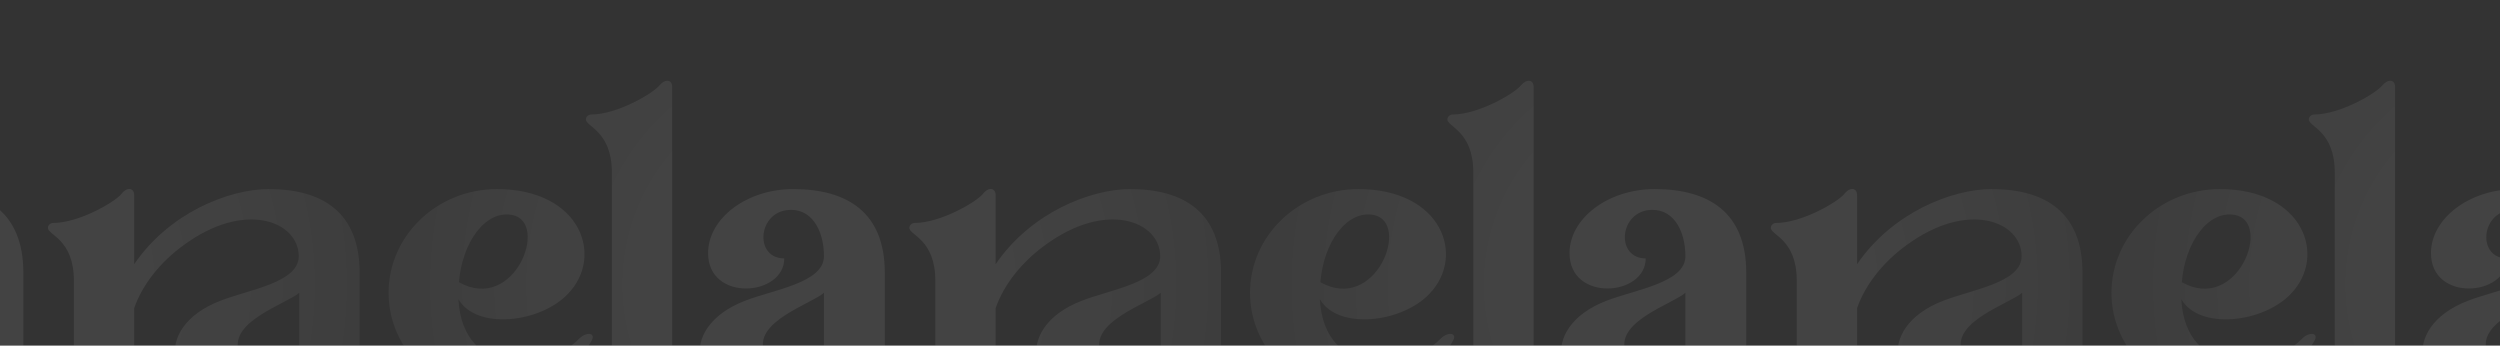
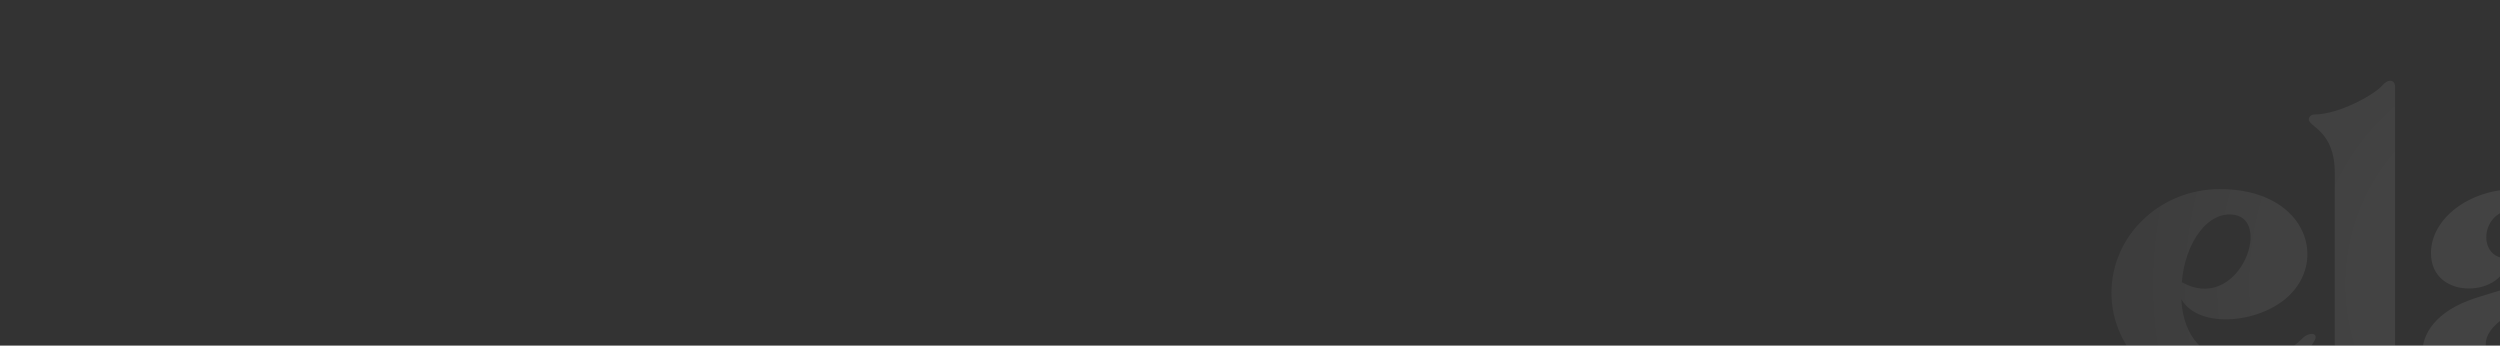
<svg xmlns="http://www.w3.org/2000/svg" width="1512" height="209" viewBox="0 0 1512 209" fill="none">
  <rect x="0" y="0" width="1512" height="209" fill="#333333" stroke="none" />
-   <path d="M-171.12 205.24C-166.64 200.44 -160.56 201.08 -163.12 205.88C-173.36 224.76 -197.04 239.8 -220.4 239.8C-256.56 239.8 -286 211.64 -286 177.08C-286 142.52 -256.56 114.36 -220.4 114.36C-169.84 114.36 -155.44 155 -177.52 177.72C-194.16 195.32 -232.88 199.8 -243.76 180.92C-241.2 229.56 -189.36 223.8 -171.12 205.24ZM-211.12 130.04C-227.44 126.84 -241.52 146.68 -243.44 170.68C-209.84 189.56 -188.72 134.52 -211.12 130.04ZM-114.465 210.68C-114.465 235.64 -99.425 232.12 -98.785 236.6C-98.465 238.52 -100.385 239.8 -102.305 239.8C-105.825 239.8 -121.185 235.96 -132.705 235.96C-144.225 235.96 -159.585 239.8 -163.425 239.8C-165.025 239.8 -166.945 238.52 -166.625 236.6C-165.985 232.12 -150.945 235.64 -150.945 210.68V104.12C-150.945 79.16 -166.945 76.6 -166.625 72.12C-166.625 70.52 -165.025 69.24 -163.425 69.24C-148.065 69.24 -126.305 56.76 -122.145 51.64C-118.625 47.48 -114.465 48.12 -114.465 52.6V210.68ZM29.485 236.6C29.805 238.52 27.885 239.8 26.285 239.8C25.005 239.8 -4.115 231.16 -22.675 239.8V224.76C-28.435 232.44 -43.155 239.8 -65.235 239.8C-101.395 239.8 -113.555 198.52 -70.355 181.88C-53.075 175.16 -22.675 171 -22.675 155C-22.675 138.68 -30.675 124.92 -45.715 127.16C-62.995 130.04 -64.275 156.28 -46.675 156.28C-46.675 179.32 -92.755 182.84 -92.755 153.08C-92.755 132.28 -69.715 114.36 -41.235 114.36C-8.595 114.36 14.125 128.44 14.125 164.92V210.68C14.125 235.64 28.845 232.12 29.485 236.6ZM-22.675 209.08V177.08C-30.355 183.8 -63.955 194.04 -59.155 211.64C-54.995 227.96 -34.835 223.8 -22.675 209.08ZM217.48 210.68C217.48 235.64 232.52 232.12 233.16 236.6C233.48 238.52 231.56 239.8 229.96 239.8C228.68 239.8 199.56 231.16 181 239.8V224.76C175.24 232.44 160.2 239.8 138.44 239.8C101.96 239.8 90.12 198.52 133.32 181.88C150.28 175.16 180.68 171 180.68 155C180.68 133.88 148.04 120.76 110.6 148.6C97.48 158.2 86.28 171.64 81.16 186.36V210.68C81.16 235.64 96.2 232.12 96.84 236.6C97.16 238.52 95.24 239.8 93.32 239.8C89.8 239.8 74.44 235.96 62.92 235.96C51.4 235.96 36.04 239.8 32.2 239.8C30.6 239.8 28.68 238.52 29 236.6C29.64 232.12 44.68 235.64 44.68 210.68V169.72C44.68 144.44 28.68 142.2 29 137.72C29 136.12 30.6 134.84 32.2 134.84C47.56 134.84 69.32 122.36 73.48 117.24C77 112.76 81.16 113.72 81.16 117.88V159.8C102.28 128.76 138.44 114.36 162.44 114.36C195.08 114.36 217.48 128.44 217.48 164.92V210.68ZM144.2 211.64C148.68 227.96 168.84 223.8 181 209.08V177.08C173 183.8 139.72 194.04 144.2 211.64Z" fill="url(#paint0_radial_2210_2565)" fill-opacity="0.08" />
-   <path d="M349.88 205.24C354.36 200.44 360.44 201.08 357.88 205.88C347.64 224.76 323.96 239.8 300.6 239.8C264.44 239.8 235 211.64 235 177.08C235 142.52 264.44 114.36 300.6 114.36C351.16 114.36 365.56 155 343.48 177.72C326.84 195.32 288.12 199.8 277.24 180.92C279.8 229.56 331.64 223.8 349.88 205.24ZM309.88 130.04C293.56 126.84 279.48 146.68 277.56 170.68C311.16 189.56 332.28 134.52 309.88 130.04ZM406.535 210.68C406.535 235.64 421.575 232.12 422.215 236.6C422.535 238.52 420.615 239.8 418.695 239.8C415.175 239.8 399.815 235.96 388.295 235.96C376.775 235.96 361.415 239.8 357.575 239.8C355.975 239.8 354.055 238.52 354.375 236.6C355.015 232.12 370.055 235.64 370.055 210.68V104.12C370.055 79.16 354.055 76.6 354.375 72.12C354.375 70.52 355.975 69.24 357.575 69.24C372.935 69.24 394.695 56.76 398.855 51.64C402.375 47.48 406.535 48.12 406.535 52.6V210.68ZM550.485 236.6C550.805 238.52 548.885 239.8 547.285 239.8C546.005 239.8 516.885 231.16 498.325 239.8V224.76C492.565 232.44 477.845 239.8 455.765 239.8C419.605 239.8 407.445 198.52 450.645 181.88C467.925 175.16 498.325 171 498.325 155C498.325 138.68 490.325 124.92 475.285 127.16C458.005 130.04 456.725 156.28 474.325 156.28C474.325 179.32 428.245 182.84 428.245 153.08C428.245 132.28 451.285 114.36 479.765 114.36C512.405 114.36 535.125 128.44 535.125 164.92V210.68C535.125 235.64 549.845 232.12 550.485 236.6ZM498.325 209.08V177.08C490.645 183.8 457.045 194.04 461.845 211.64C466.005 227.96 486.165 223.8 498.325 209.08ZM738.48 210.68C738.48 235.64 753.52 232.12 754.16 236.6C754.48 238.52 752.56 239.8 750.96 239.8C749.68 239.8 720.56 231.16 702 239.8V224.76C696.24 232.44 681.2 239.8 659.44 239.8C622.96 239.8 611.12 198.52 654.32 181.88C671.28 175.16 701.68 171 701.68 155C701.68 133.88 669.04 120.76 631.6 148.6C618.48 158.2 607.28 171.64 602.16 186.36V210.68C602.16 235.64 617.2 232.12 617.84 236.6C618.16 238.52 616.24 239.8 614.32 239.8C610.8 239.8 595.44 235.96 583.92 235.96C572.4 235.96 557.04 239.8 553.2 239.8C551.6 239.8 549.68 238.52 550 236.6C550.64 232.12 565.68 235.64 565.68 210.68V169.72C565.68 144.44 549.68 142.2 550 137.72C550 136.12 551.6 134.84 553.2 134.84C568.56 134.84 590.32 122.36 594.48 117.24C598 112.76 602.16 113.72 602.16 117.88V159.8C623.28 128.76 659.44 114.36 683.44 114.36C716.08 114.36 738.48 128.44 738.48 164.92V210.68ZM665.2 211.64C669.68 227.96 689.84 223.8 702 209.08V177.08C694 183.8 660.72 194.04 665.2 211.64Z" fill="url(#paint1_radial_2210_2565)" fill-opacity="0.08" />
-   <path d="M870.88 205.24C875.36 200.44 881.44 201.08 878.88 205.88C868.64 224.76 844.96 239.8 821.6 239.8C785.44 239.8 756 211.64 756 177.08C756 142.52 785.44 114.36 821.6 114.36C872.16 114.36 886.56 155 864.48 177.72C847.84 195.32 809.12 199.8 798.24 180.92C800.8 229.56 852.64 223.8 870.88 205.24ZM830.88 130.04C814.56 126.84 800.48 146.68 798.56 170.68C832.16 189.56 853.28 134.52 830.88 130.04ZM927.535 210.68C927.535 235.64 942.575 232.12 943.215 236.6C943.535 238.52 941.615 239.8 939.695 239.8C936.175 239.8 920.815 235.96 909.295 235.96C897.775 235.96 882.415 239.8 878.575 239.8C876.975 239.8 875.055 238.52 875.375 236.6C876.015 232.12 891.055 235.64 891.055 210.68V104.12C891.055 79.16 875.055 76.6 875.375 72.12C875.375 70.52 876.975 69.24 878.575 69.24C893.935 69.24 915.695 56.76 919.855 51.64C923.375 47.48 927.535 48.12 927.535 52.6V210.68ZM1071.49 236.6C1071.81 238.52 1069.89 239.8 1068.29 239.8C1067.01 239.8 1037.89 231.16 1019.33 239.8V224.76C1013.57 232.44 998.845 239.8 976.765 239.8C940.605 239.8 928.445 198.52 971.645 181.88C988.925 175.16 1019.33 171 1019.33 155C1019.33 138.68 1011.33 124.92 996.285 127.16C979.005 130.04 977.725 156.28 995.325 156.28C995.325 179.32 949.245 182.84 949.245 153.08C949.245 132.28 972.285 114.36 1000.77 114.36C1033.41 114.36 1056.13 128.44 1056.13 164.92V210.68C1056.13 235.64 1070.85 232.12 1071.49 236.6ZM1019.33 209.08V177.08C1011.65 183.8 978.045 194.04 982.845 211.64C987.005 227.96 1007.17 223.8 1019.33 209.08ZM1259.48 210.68C1259.48 235.64 1274.52 232.12 1275.16 236.6C1275.48 238.52 1273.56 239.8 1271.96 239.8C1270.68 239.8 1241.56 231.16 1223 239.8V224.76C1217.24 232.44 1202.2 239.8 1180.44 239.8C1143.96 239.8 1132.12 198.52 1175.32 181.88C1192.28 175.16 1222.68 171 1222.68 155C1222.68 133.88 1190.04 120.76 1152.6 148.6C1139.48 158.2 1128.28 171.64 1123.16 186.36V210.68C1123.16 235.64 1138.2 232.12 1138.84 236.6C1139.16 238.52 1137.24 239.8 1135.32 239.8C1131.8 239.8 1116.44 235.96 1104.92 235.96C1093.4 235.96 1078.04 239.8 1074.2 239.8C1072.6 239.8 1070.68 238.52 1071 236.6C1071.64 232.12 1086.68 235.64 1086.68 210.68V169.72C1086.68 144.44 1070.68 142.2 1071 137.72C1071 136.12 1072.6 134.84 1074.2 134.84C1089.56 134.84 1111.32 122.36 1115.48 117.24C1119 112.76 1123.16 113.72 1123.16 117.88V159.8C1144.28 128.76 1180.44 114.36 1204.44 114.36C1237.08 114.36 1259.48 128.44 1259.48 164.92V210.68ZM1186.2 211.64C1190.68 227.96 1210.84 223.8 1223 209.08V177.08C1215 183.8 1181.72 194.04 1186.2 211.64Z" fill="url(#paint2_radial_2210_2565)" fill-opacity="0.08" />
-   <path d="M1391.88 205.24C1396.36 200.44 1402.44 201.08 1399.88 205.88C1389.64 224.76 1365.96 239.8 1342.6 239.8C1306.44 239.8 1277 211.64 1277 177.08C1277 142.52 1306.44 114.36 1342.6 114.36C1393.16 114.36 1407.56 155 1385.48 177.72C1368.84 195.32 1330.12 199.8 1319.24 180.92C1321.8 229.56 1373.64 223.8 1391.88 205.24ZM1351.88 130.04C1335.56 126.84 1321.48 146.68 1319.56 170.68C1353.16 189.56 1374.28 134.52 1351.88 130.04ZM1448.54 210.68C1448.54 235.64 1463.58 232.12 1464.22 236.6C1464.54 238.52 1462.62 239.8 1460.7 239.8C1457.18 239.8 1441.82 235.96 1430.3 235.96C1418.78 235.96 1403.42 239.8 1399.58 239.8C1397.98 239.8 1396.05 238.52 1396.38 236.6C1397.02 232.12 1412.06 235.64 1412.06 210.68V104.12C1412.06 79.16 1396.05 76.6 1396.38 72.12C1396.38 70.52 1397.98 69.24 1399.58 69.24C1414.94 69.24 1436.7 56.76 1440.86 51.64C1444.38 47.48 1448.54 48.12 1448.54 52.6V210.68ZM1592.49 236.6C1592.81 238.52 1590.89 239.8 1589.29 239.8C1588.01 239.8 1558.89 231.16 1540.33 239.8V224.76C1534.57 232.44 1519.85 239.8 1497.77 239.8C1461.6 239.8 1449.44 198.52 1492.65 181.88C1509.93 175.16 1540.33 171 1540.33 155C1540.33 138.68 1532.33 124.92 1517.29 127.16C1500.01 130.04 1498.73 156.28 1516.33 156.28C1516.33 179.32 1470.25 182.84 1470.25 153.08C1470.25 132.28 1493.29 114.36 1521.77 114.36C1554.41 114.36 1577.13 128.44 1577.13 164.92V210.68C1577.13 235.64 1591.85 232.12 1592.49 236.6ZM1540.33 209.08V177.08C1532.65 183.8 1499.05 194.04 1503.85 211.64C1508.01 227.96 1528.17 223.8 1540.33 209.08ZM1780.48 210.68C1780.48 235.64 1795.52 232.12 1796.16 236.6C1796.48 238.52 1794.56 239.8 1792.96 239.8C1791.68 239.8 1762.56 231.16 1744 239.8V224.76C1738.24 232.44 1723.2 239.8 1701.44 239.8C1664.96 239.8 1653.12 198.52 1696.32 181.88C1713.28 175.16 1743.68 171 1743.68 155C1743.68 133.88 1711.04 120.76 1673.6 148.6C1660.48 158.2 1649.28 171.64 1644.16 186.36V210.68C1644.16 235.64 1659.2 232.12 1659.84 236.6C1660.16 238.52 1658.24 239.8 1656.32 239.8C1652.8 239.8 1637.44 235.96 1625.92 235.96C1614.4 235.96 1599.04 239.8 1595.2 239.8C1593.6 239.8 1591.68 238.52 1592 236.6C1592.64 232.12 1607.68 235.64 1607.68 210.68V169.72C1607.68 144.44 1591.68 142.2 1592 137.72C1592 136.12 1593.6 134.84 1595.2 134.84C1610.56 134.84 1632.32 122.36 1636.48 117.24C1640 112.76 1644.16 113.72 1644.16 117.88V159.8C1665.28 128.76 1701.44 114.36 1725.44 114.36C1758.08 114.36 1780.48 128.44 1780.48 164.92V210.68ZM1707.2 211.64C1711.68 227.96 1731.84 223.8 1744 209.08V177.08C1736 183.8 1702.72 194.04 1707.2 211.64Z" fill="url(#paint3_radial_2210_2565)" fill-opacity="0.08" />
+   <path d="M1391.88 205.24C1396.36 200.44 1402.44 201.08 1399.88 205.88C1389.64 224.76 1365.96 239.8 1342.6 239.8C1306.44 239.8 1277 211.64 1277 177.08C1277 142.52 1306.44 114.36 1342.6 114.36C1393.16 114.36 1407.56 155 1385.48 177.72C1368.84 195.32 1330.12 199.8 1319.24 180.92C1321.8 229.56 1373.64 223.8 1391.88 205.24ZM1351.88 130.04C1335.56 126.84 1321.48 146.68 1319.56 170.68C1353.16 189.56 1374.28 134.52 1351.88 130.04ZM1448.54 210.68C1448.54 235.64 1463.58 232.12 1464.22 236.6C1464.54 238.52 1462.62 239.8 1460.7 239.8C1457.18 239.8 1441.82 235.96 1430.3 235.96C1418.78 235.96 1403.42 239.8 1399.58 239.8C1397.98 239.8 1396.05 238.52 1396.38 236.6C1397.02 232.12 1412.06 235.64 1412.06 210.68V104.12C1412.06 79.16 1396.05 76.6 1396.38 72.12C1396.38 70.52 1397.98 69.24 1399.58 69.24C1414.94 69.24 1436.7 56.76 1440.86 51.64C1444.38 47.48 1448.54 48.12 1448.54 52.6V210.68ZM1592.49 236.6C1592.81 238.52 1590.89 239.8 1589.29 239.8C1588.01 239.8 1558.89 231.16 1540.33 239.8V224.76C1534.57 232.44 1519.85 239.8 1497.77 239.8C1461.6 239.8 1449.44 198.52 1492.65 181.88C1509.93 175.16 1540.33 171 1540.33 155C1540.33 138.68 1532.33 124.92 1517.29 127.16C1500.01 130.04 1498.73 156.28 1516.33 156.28C1516.33 179.32 1470.25 182.84 1470.25 153.08C1470.25 132.28 1493.29 114.36 1521.77 114.36C1554.41 114.36 1577.13 128.44 1577.13 164.92V210.68C1577.13 235.64 1591.85 232.12 1592.49 236.6ZM1540.33 209.08V177.08C1532.65 183.8 1499.05 194.04 1503.85 211.64C1508.01 227.96 1528.17 223.8 1540.33 209.08ZM1780.48 210.68C1796.48 238.52 1794.56 239.8 1792.96 239.8C1791.68 239.8 1762.56 231.16 1744 239.8V224.76C1738.24 232.44 1723.2 239.8 1701.44 239.8C1664.96 239.8 1653.12 198.52 1696.32 181.88C1713.28 175.16 1743.68 171 1743.68 155C1743.68 133.88 1711.04 120.76 1673.6 148.6C1660.48 158.2 1649.28 171.64 1644.16 186.36V210.68C1644.16 235.64 1659.2 232.12 1659.84 236.6C1660.16 238.52 1658.24 239.8 1656.32 239.8C1652.8 239.8 1637.44 235.96 1625.92 235.96C1614.4 235.96 1599.04 239.8 1595.2 239.8C1593.6 239.8 1591.68 238.52 1592 236.6C1592.64 232.12 1607.68 235.64 1607.68 210.68V169.72C1607.68 144.44 1591.68 142.2 1592 137.72C1592 136.12 1593.6 134.84 1595.2 134.84C1610.56 134.84 1632.32 122.36 1636.48 117.24C1640 112.76 1644.16 113.72 1644.16 117.88V159.8C1665.28 128.76 1701.44 114.36 1725.44 114.36C1758.08 114.36 1780.48 128.44 1780.48 164.92V210.68ZM1707.2 211.64C1711.68 227.96 1731.84 223.8 1744 209.08V177.08C1736 183.8 1702.72 194.04 1707.2 211.64Z" fill="url(#paint3_radial_2210_2565)" fill-opacity="0.08" />
  <defs>
    <radialGradient id="paint0_radial_2210_2565" cx="0" cy="0" r="1" gradientUnits="userSpaceOnUse" gradientTransform="translate(-25.5 172) scale(338.65 344)">
      <stop offset="0.3" stop-color="white" />
      <stop offset="1" stop-color="white" stop-opacity="0.4" />
    </radialGradient>
    <radialGradient id="paint1_radial_2210_2565" cx="0" cy="0" r="1" gradientUnits="userSpaceOnUse" gradientTransform="translate(495.5 172) scale(338.65 344)">
      <stop offset="0.3" stop-color="white" />
      <stop offset="1" stop-color="white" stop-opacity="0.4" />
    </radialGradient>
    <radialGradient id="paint2_radial_2210_2565" cx="0" cy="0" r="1" gradientUnits="userSpaceOnUse" gradientTransform="translate(1016.5 172) scale(338.65 344)">
      <stop offset="0.3" stop-color="white" />
      <stop offset="1" stop-color="white" stop-opacity="0.4" />
    </radialGradient>
    <radialGradient id="paint3_radial_2210_2565" cx="0" cy="0" r="1" gradientUnits="userSpaceOnUse" gradientTransform="translate(1537.5 172) scale(338.65 344)">
      <stop offset="0.3" stop-color="white" />
      <stop offset="1" stop-color="white" stop-opacity="0.4" />
    </radialGradient>
  </defs>
</svg>